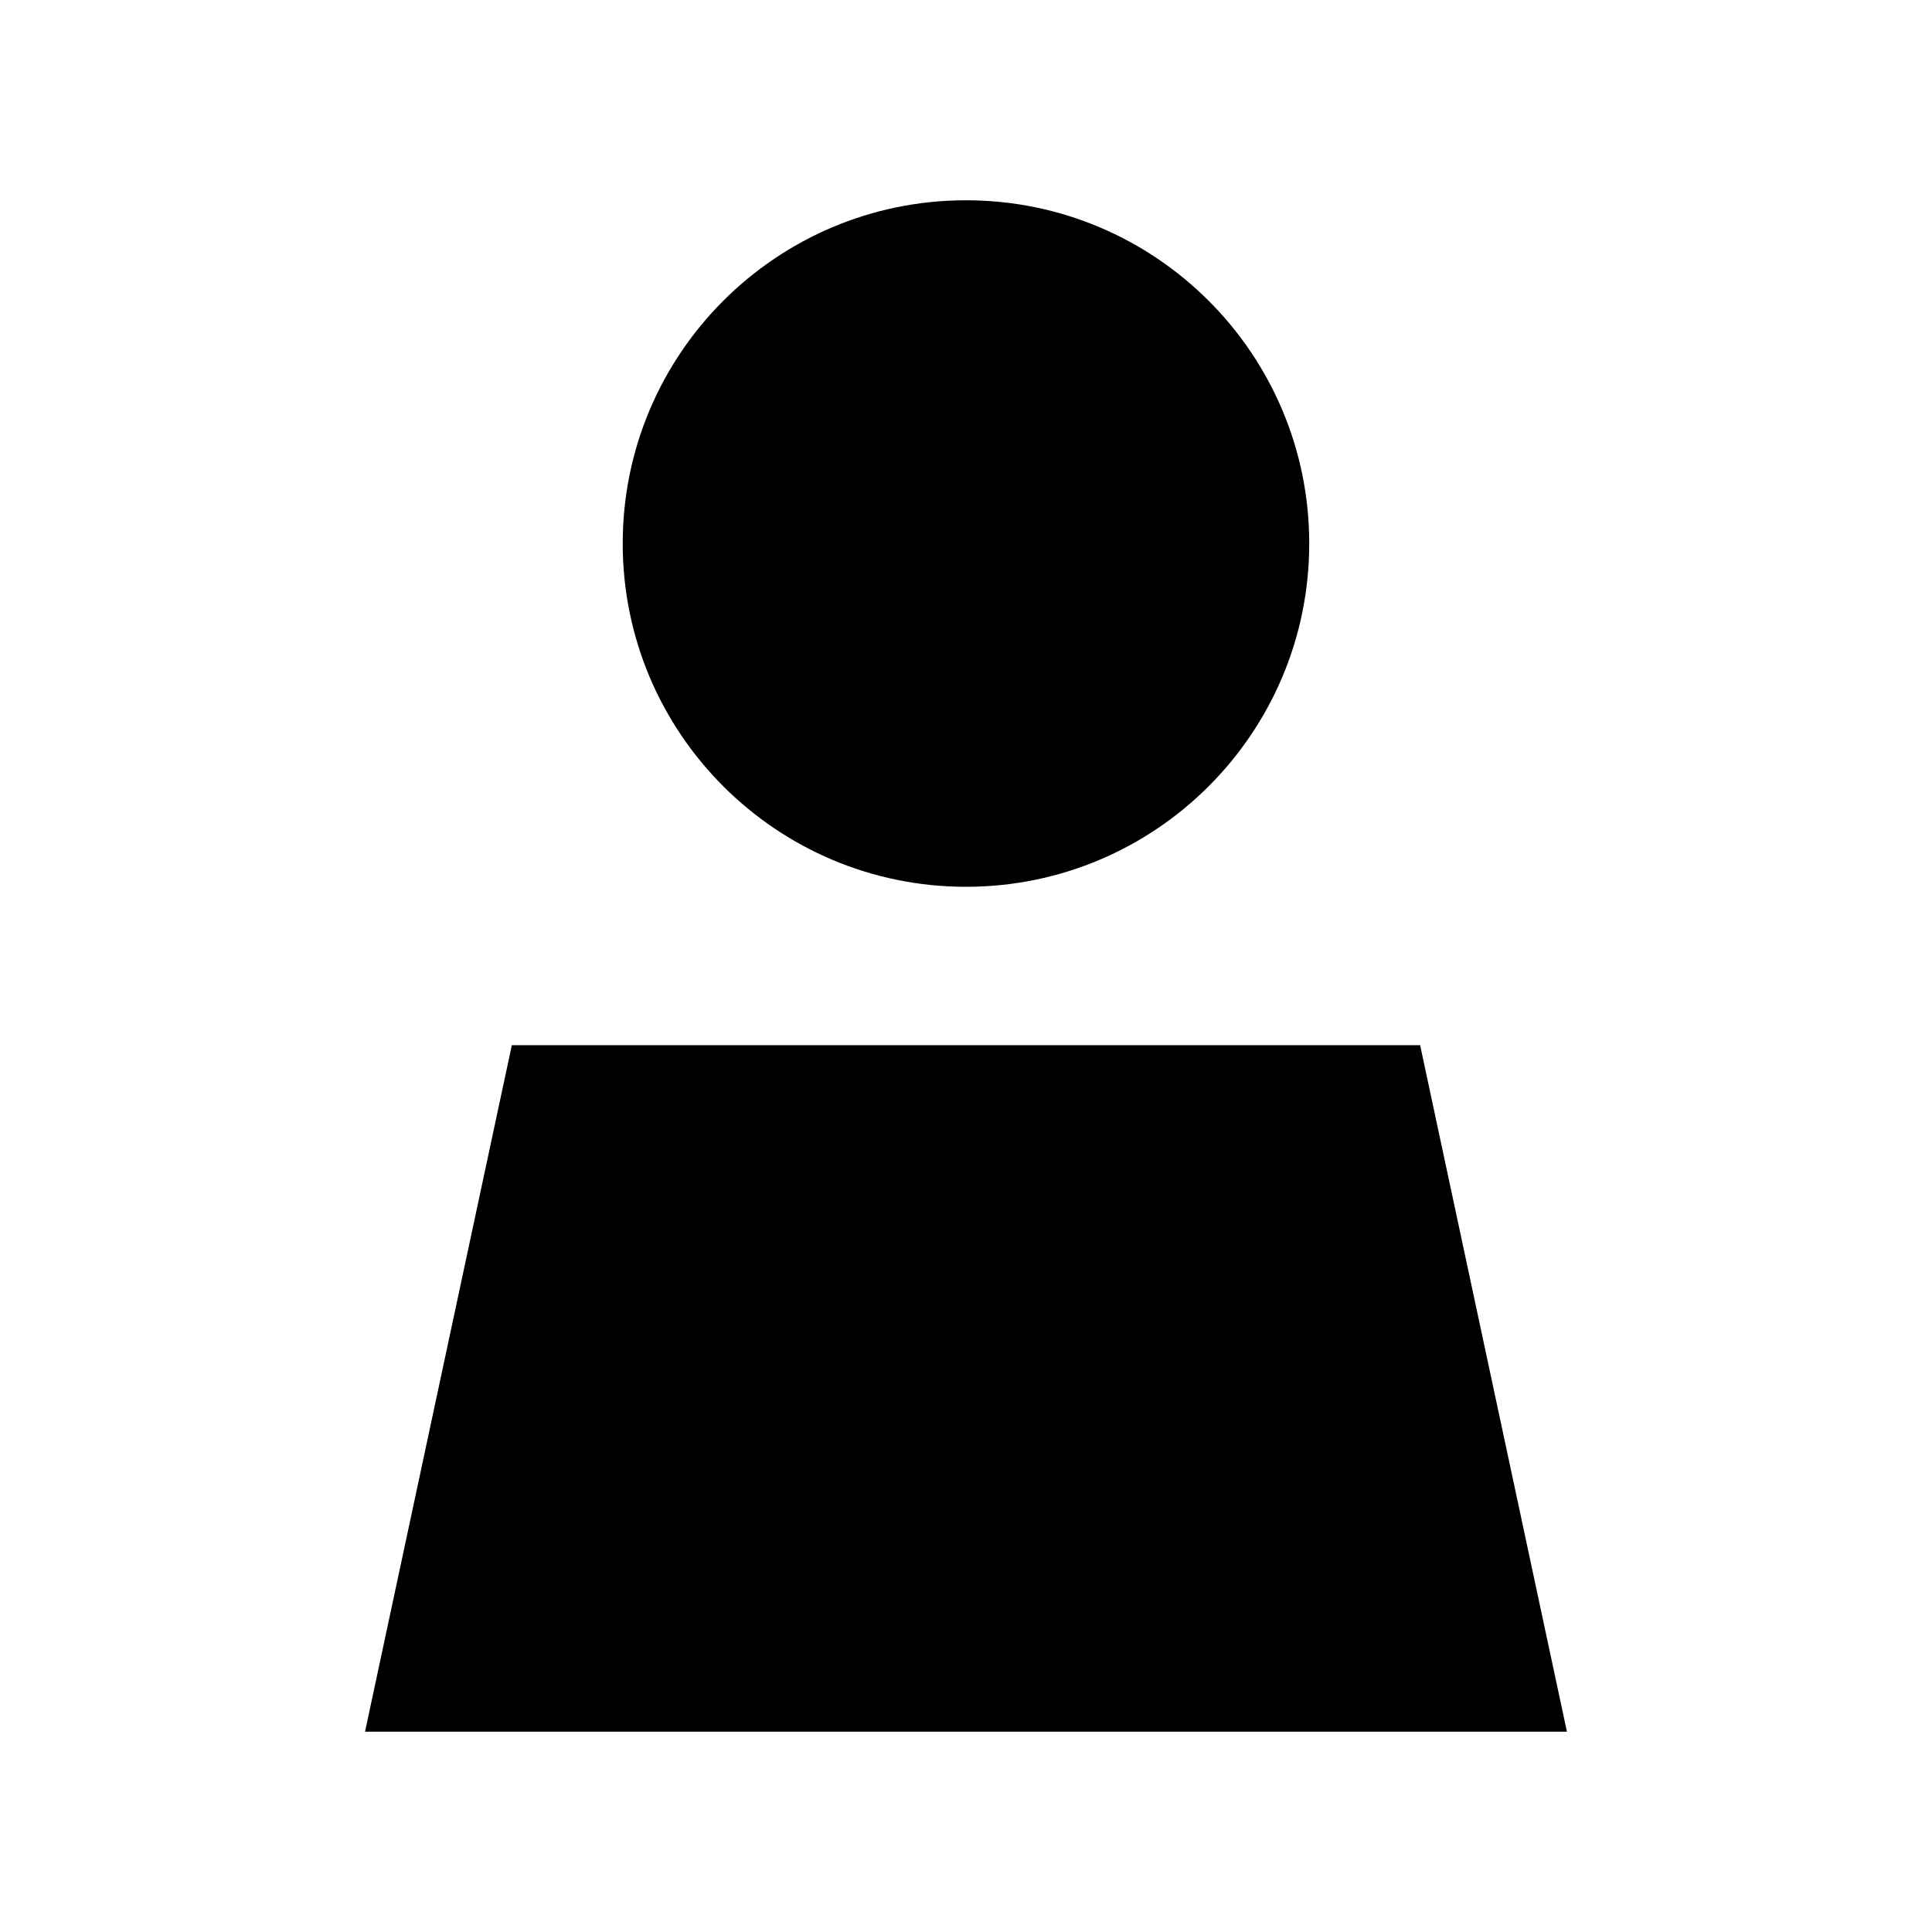
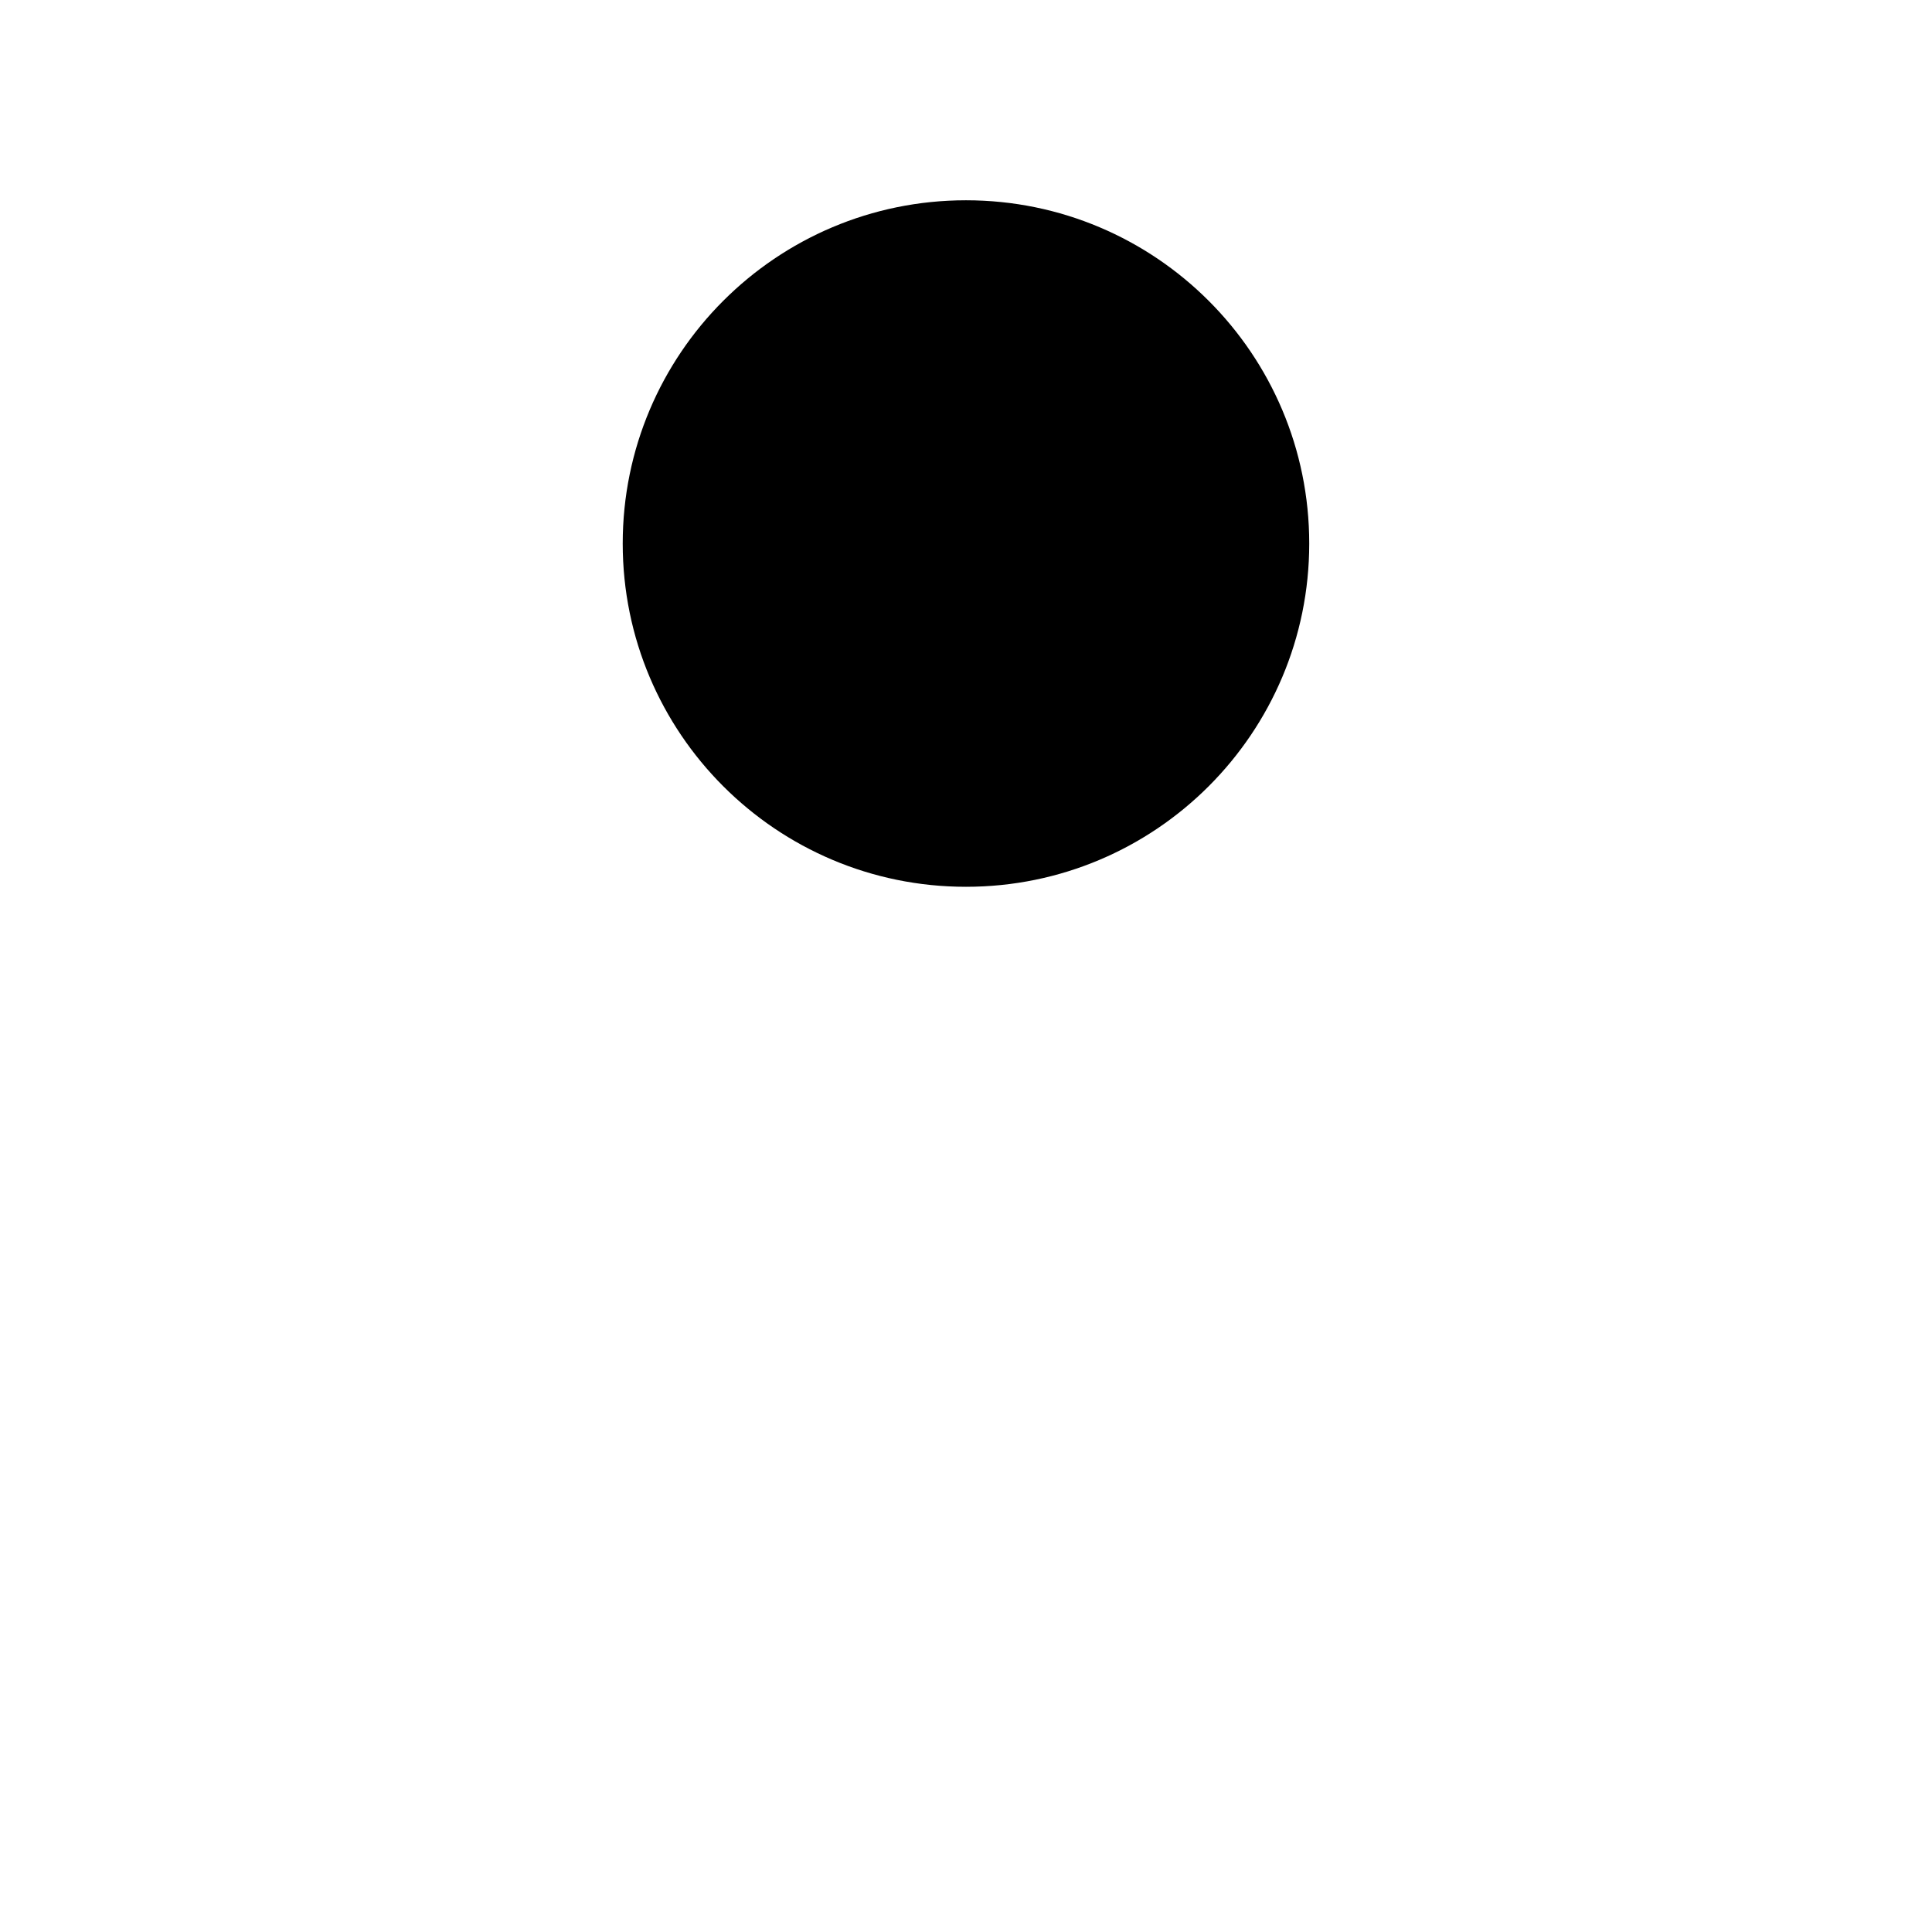
<svg xmlns="http://www.w3.org/2000/svg" fill="#000000" width="800px" height="800px" version="1.1" viewBox="144 144 512 512">
  <g>
    <path d="m490.96 288.04c0 50.242-40.727 90.969-90.965 90.969-50.242 0-90.969-40.727-90.969-90.969 0-50.238 40.727-90.965 90.969-90.965 50.238 0 90.965 40.727 90.965 90.965" />
-     <path d="m279.64 420.99-38.906 181.93h318.52l-38.906-181.93z" />
  </g>
</svg>